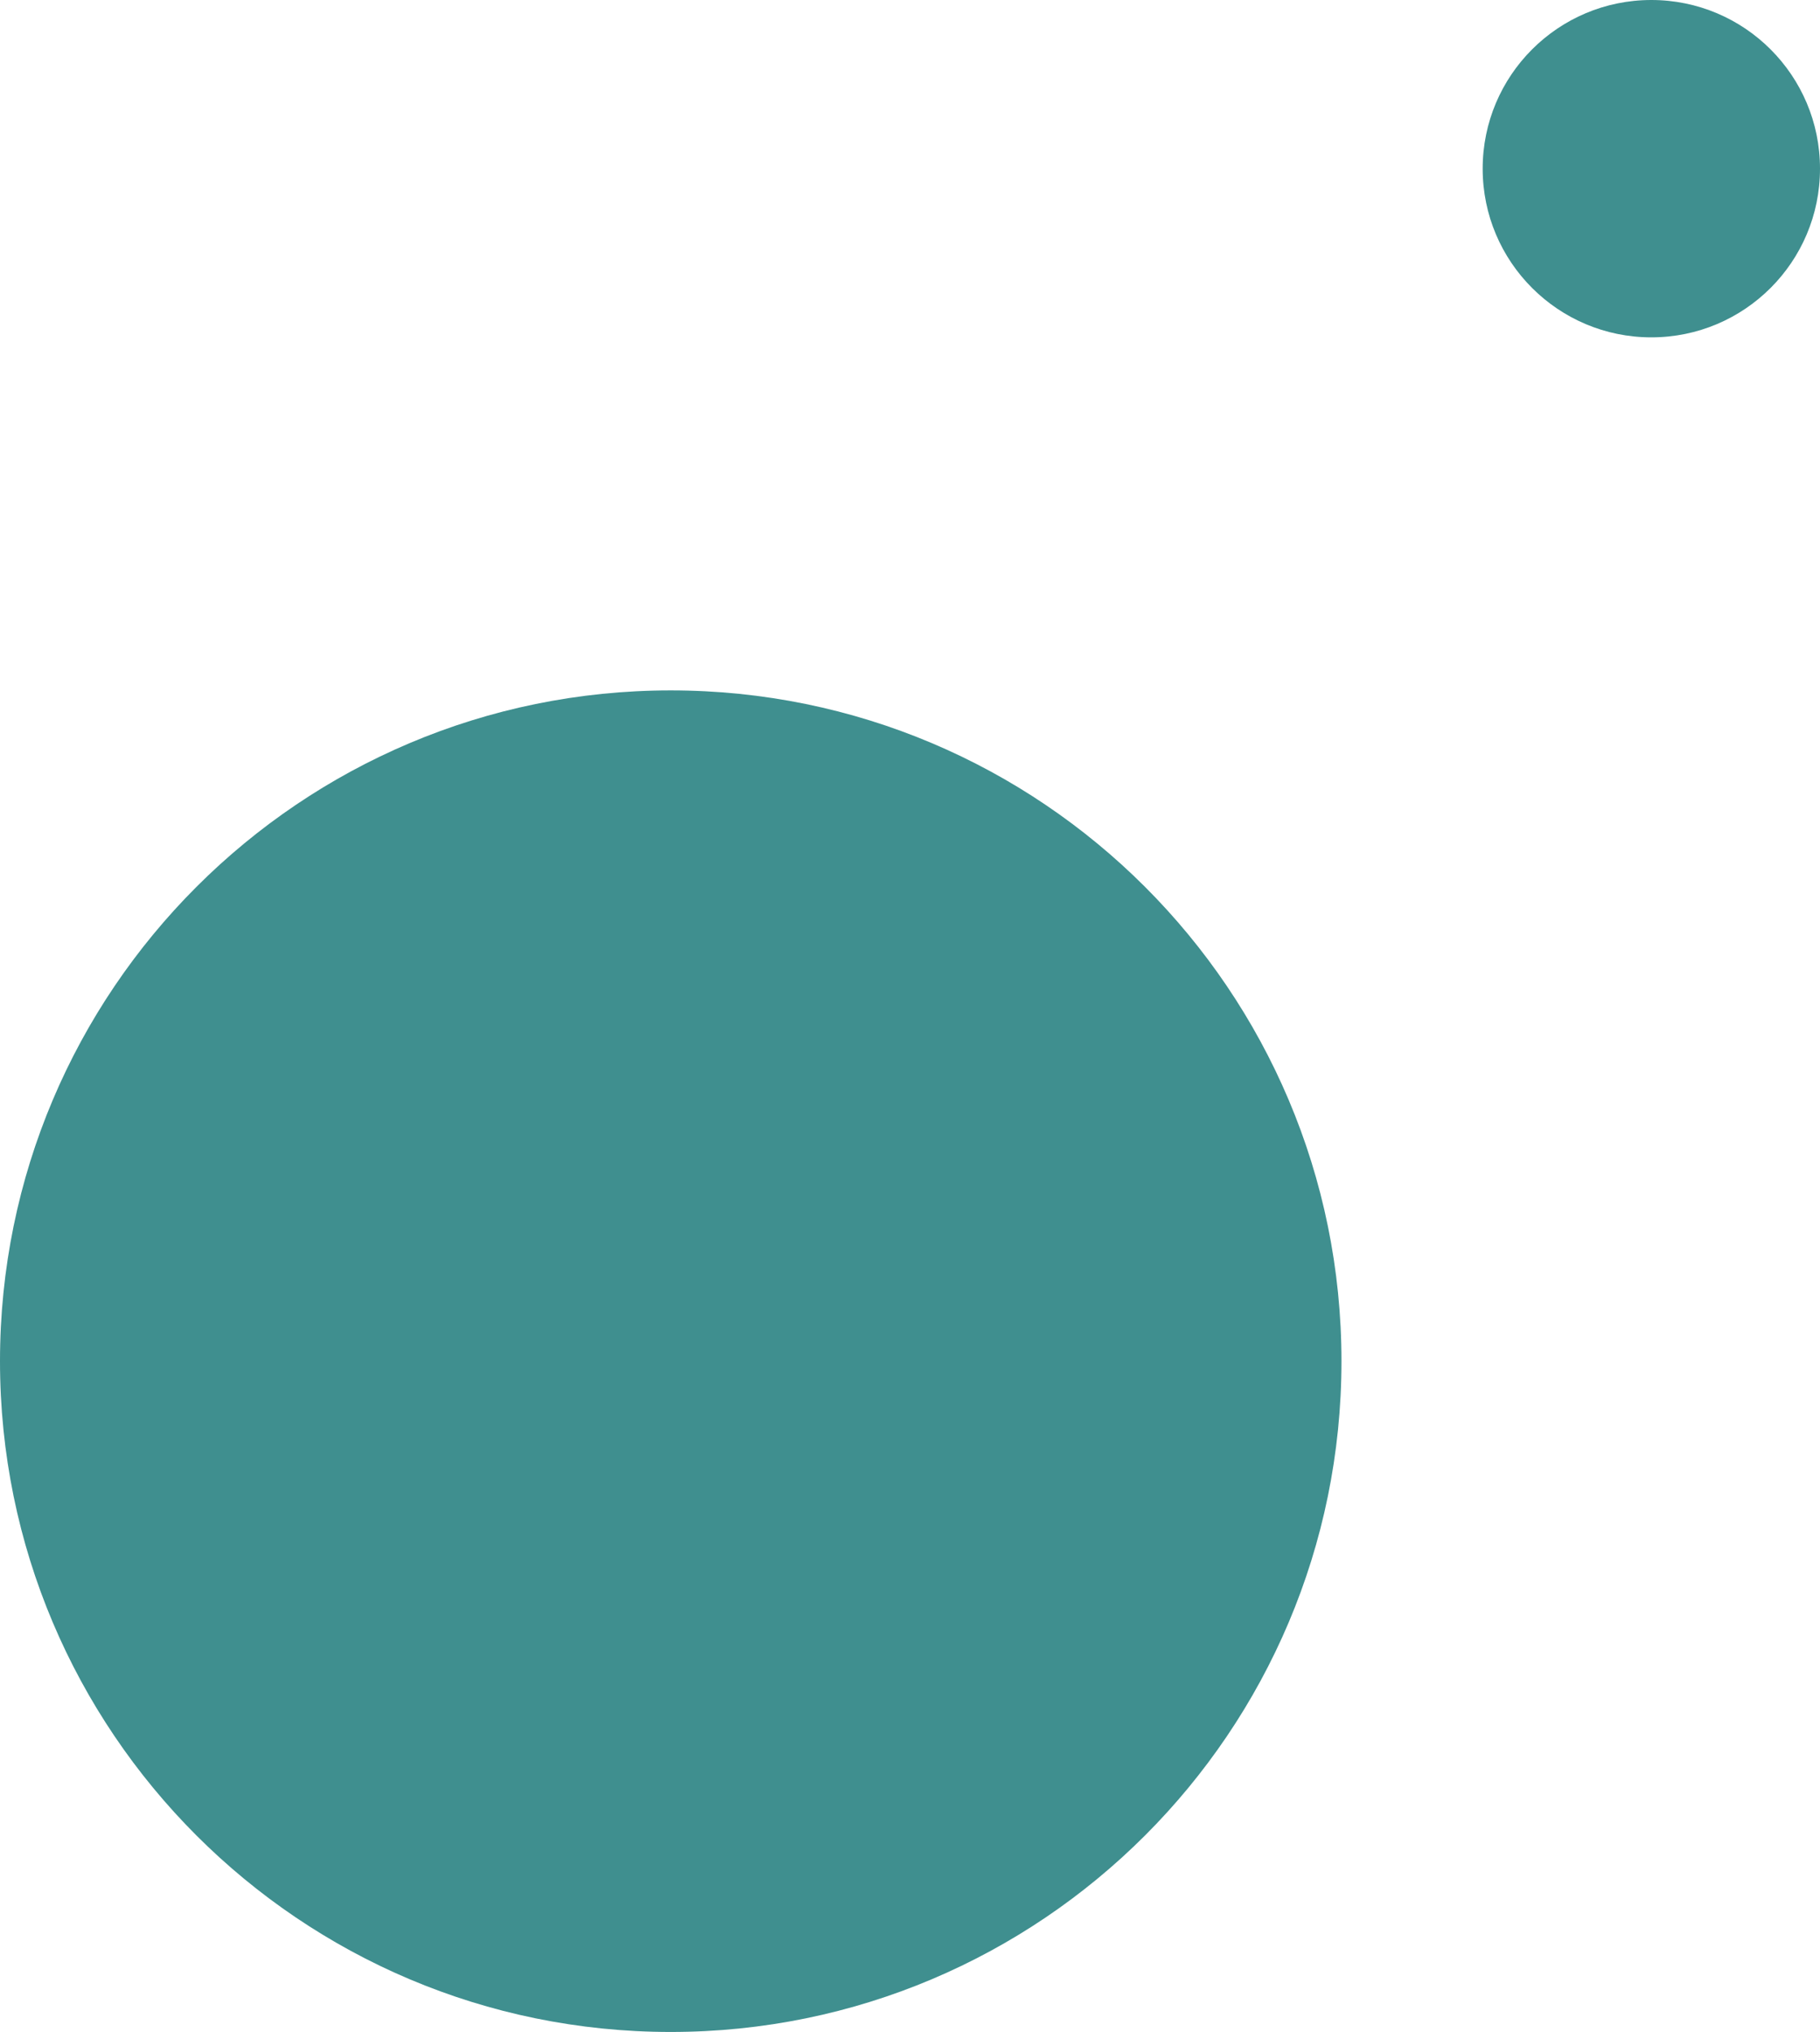
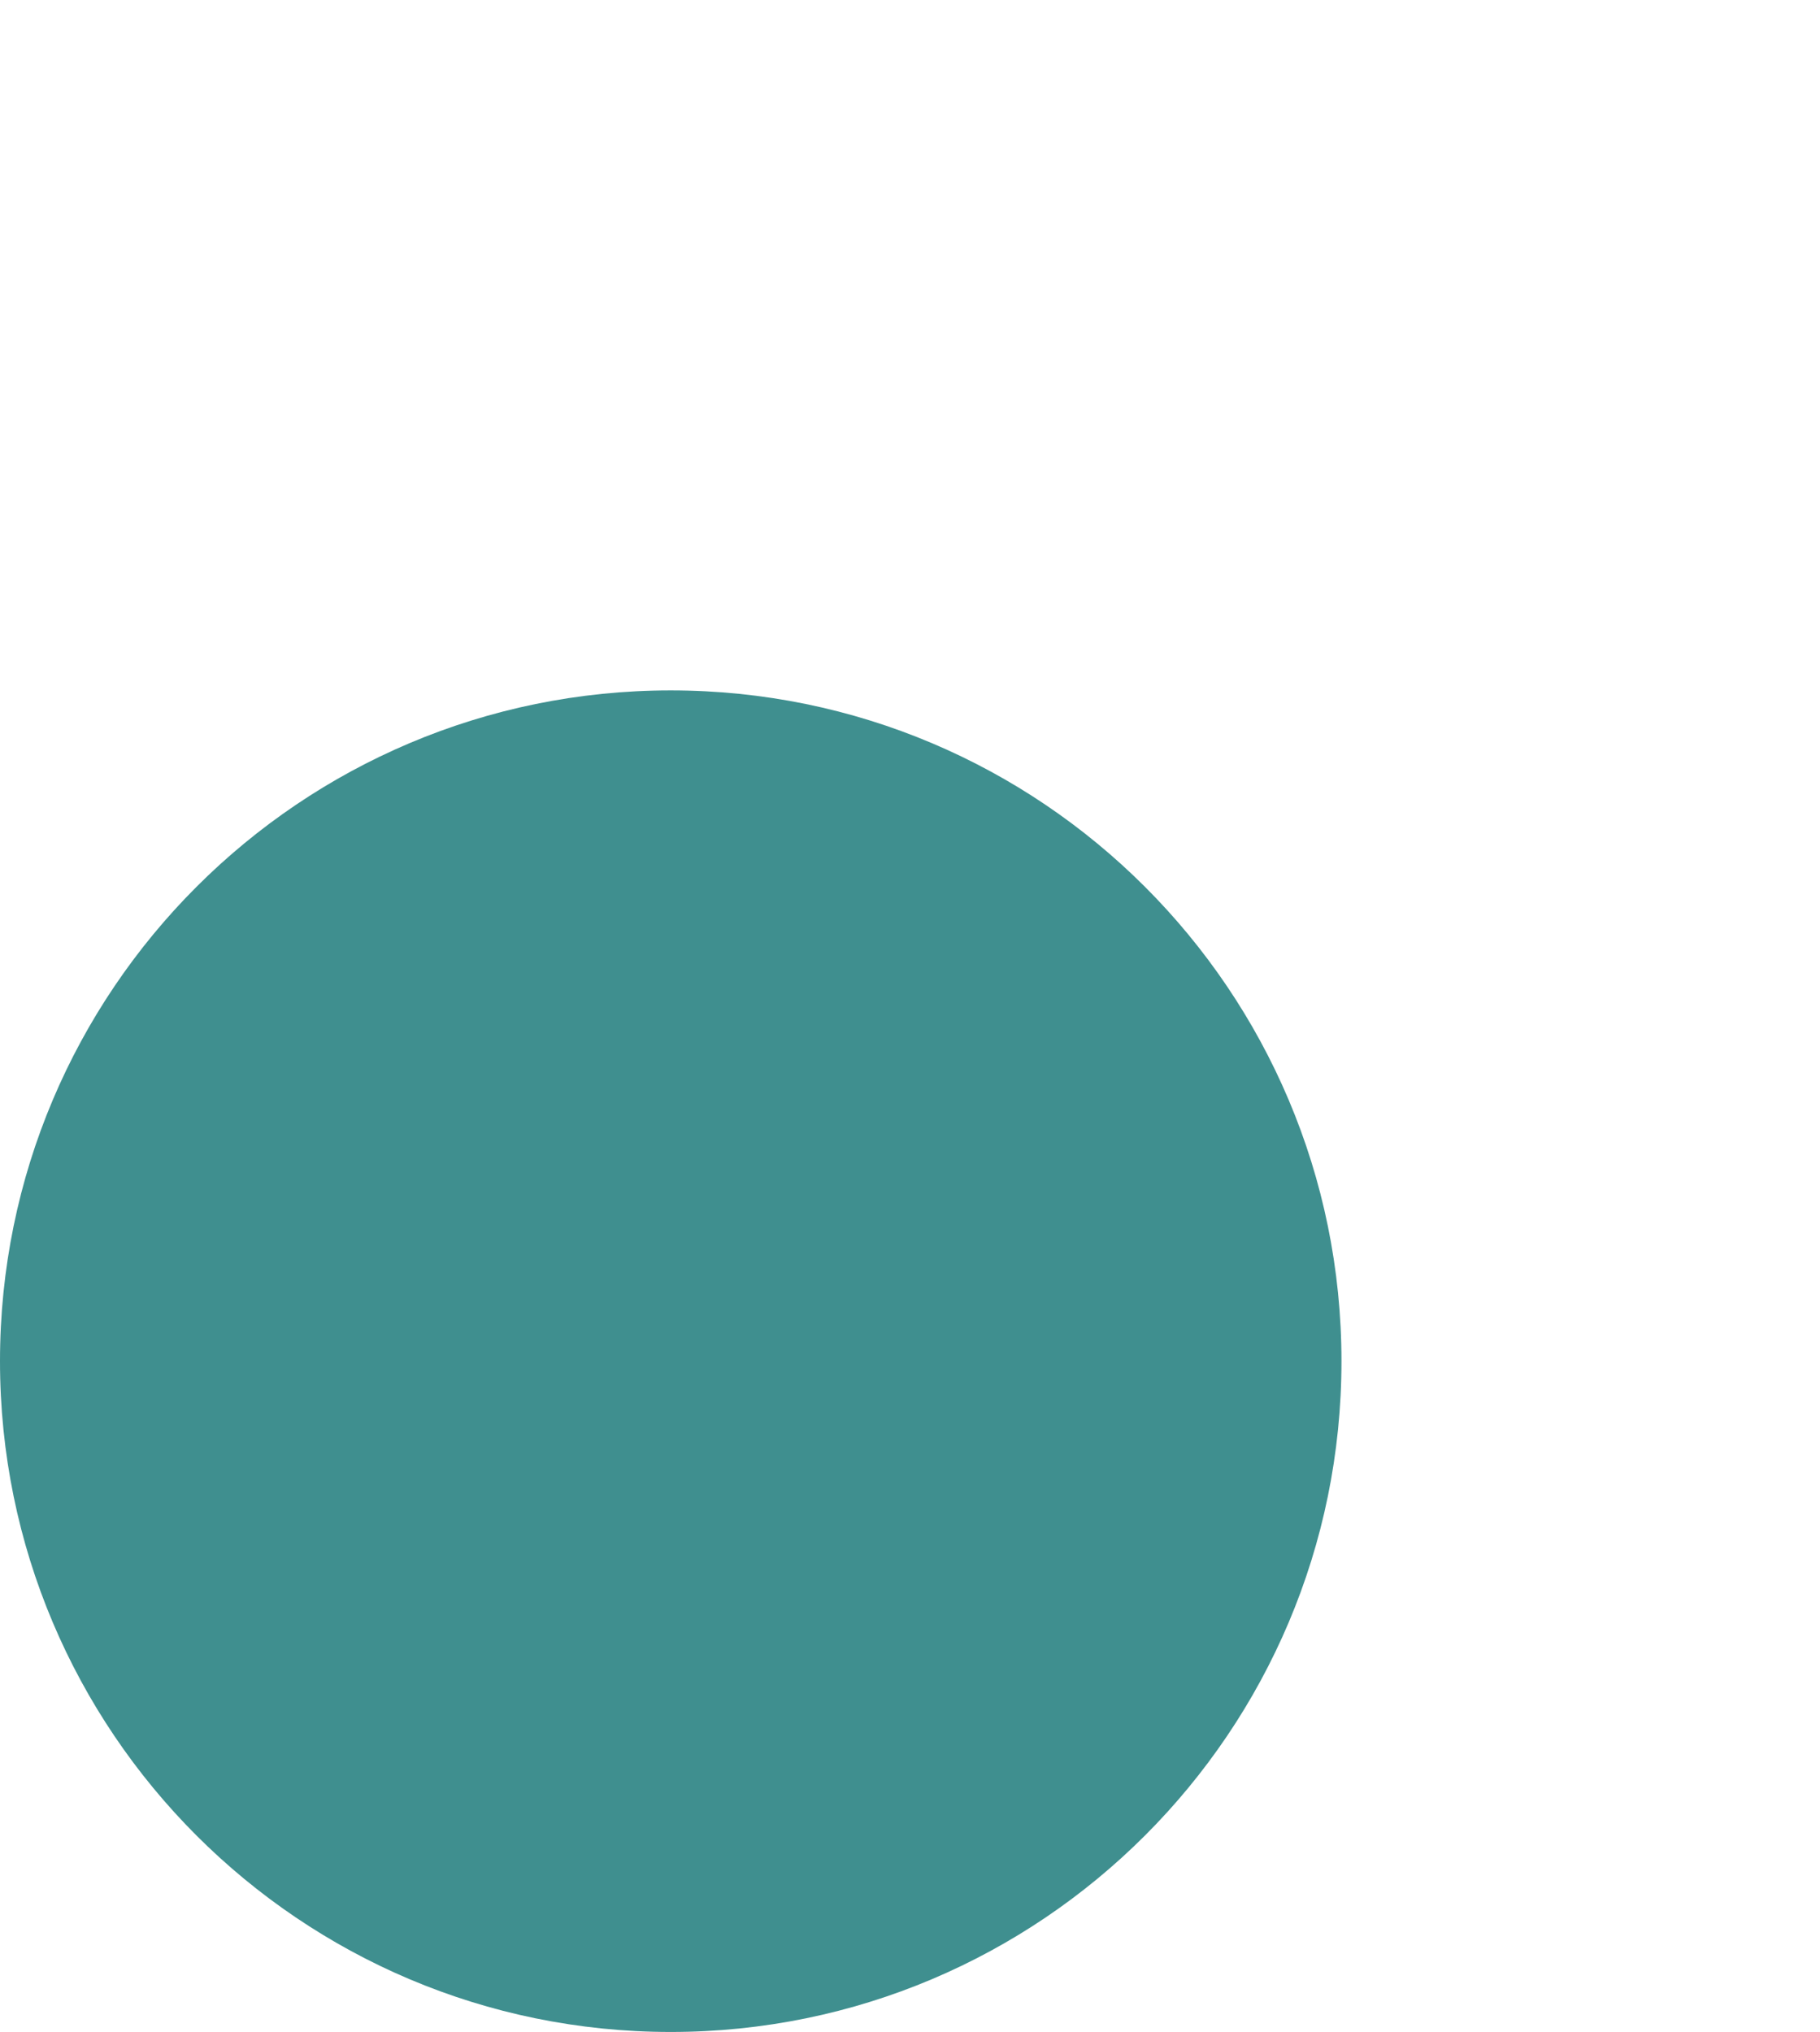
<svg xmlns="http://www.w3.org/2000/svg" width="232" height="259" viewBox="0 0 232 259">
  <g>
    <g clip-path="url(#clip-FC7303F3-B40B-4F8C-9C37-9DCBE87C2458)">
      <g>
        <path fill="#3F8F8F" d="M85.5 259c47.22 0 85.5-38.28 85.5-85.5S132.72 88 85.5 88 0 126.28 0 173.5 38.28 259 85.5 259z" />
      </g>
      <g>
-         <path fill="#3F8F8F" d="M210.5 43c11.874 0 21.5-9.626 21.5-21.5S222.374 0 210.5 0 189 9.626 189 21.5 198.626 43 210.5 43z" />
-       </g>
+         </g>
    </g>
  </g>
</svg>